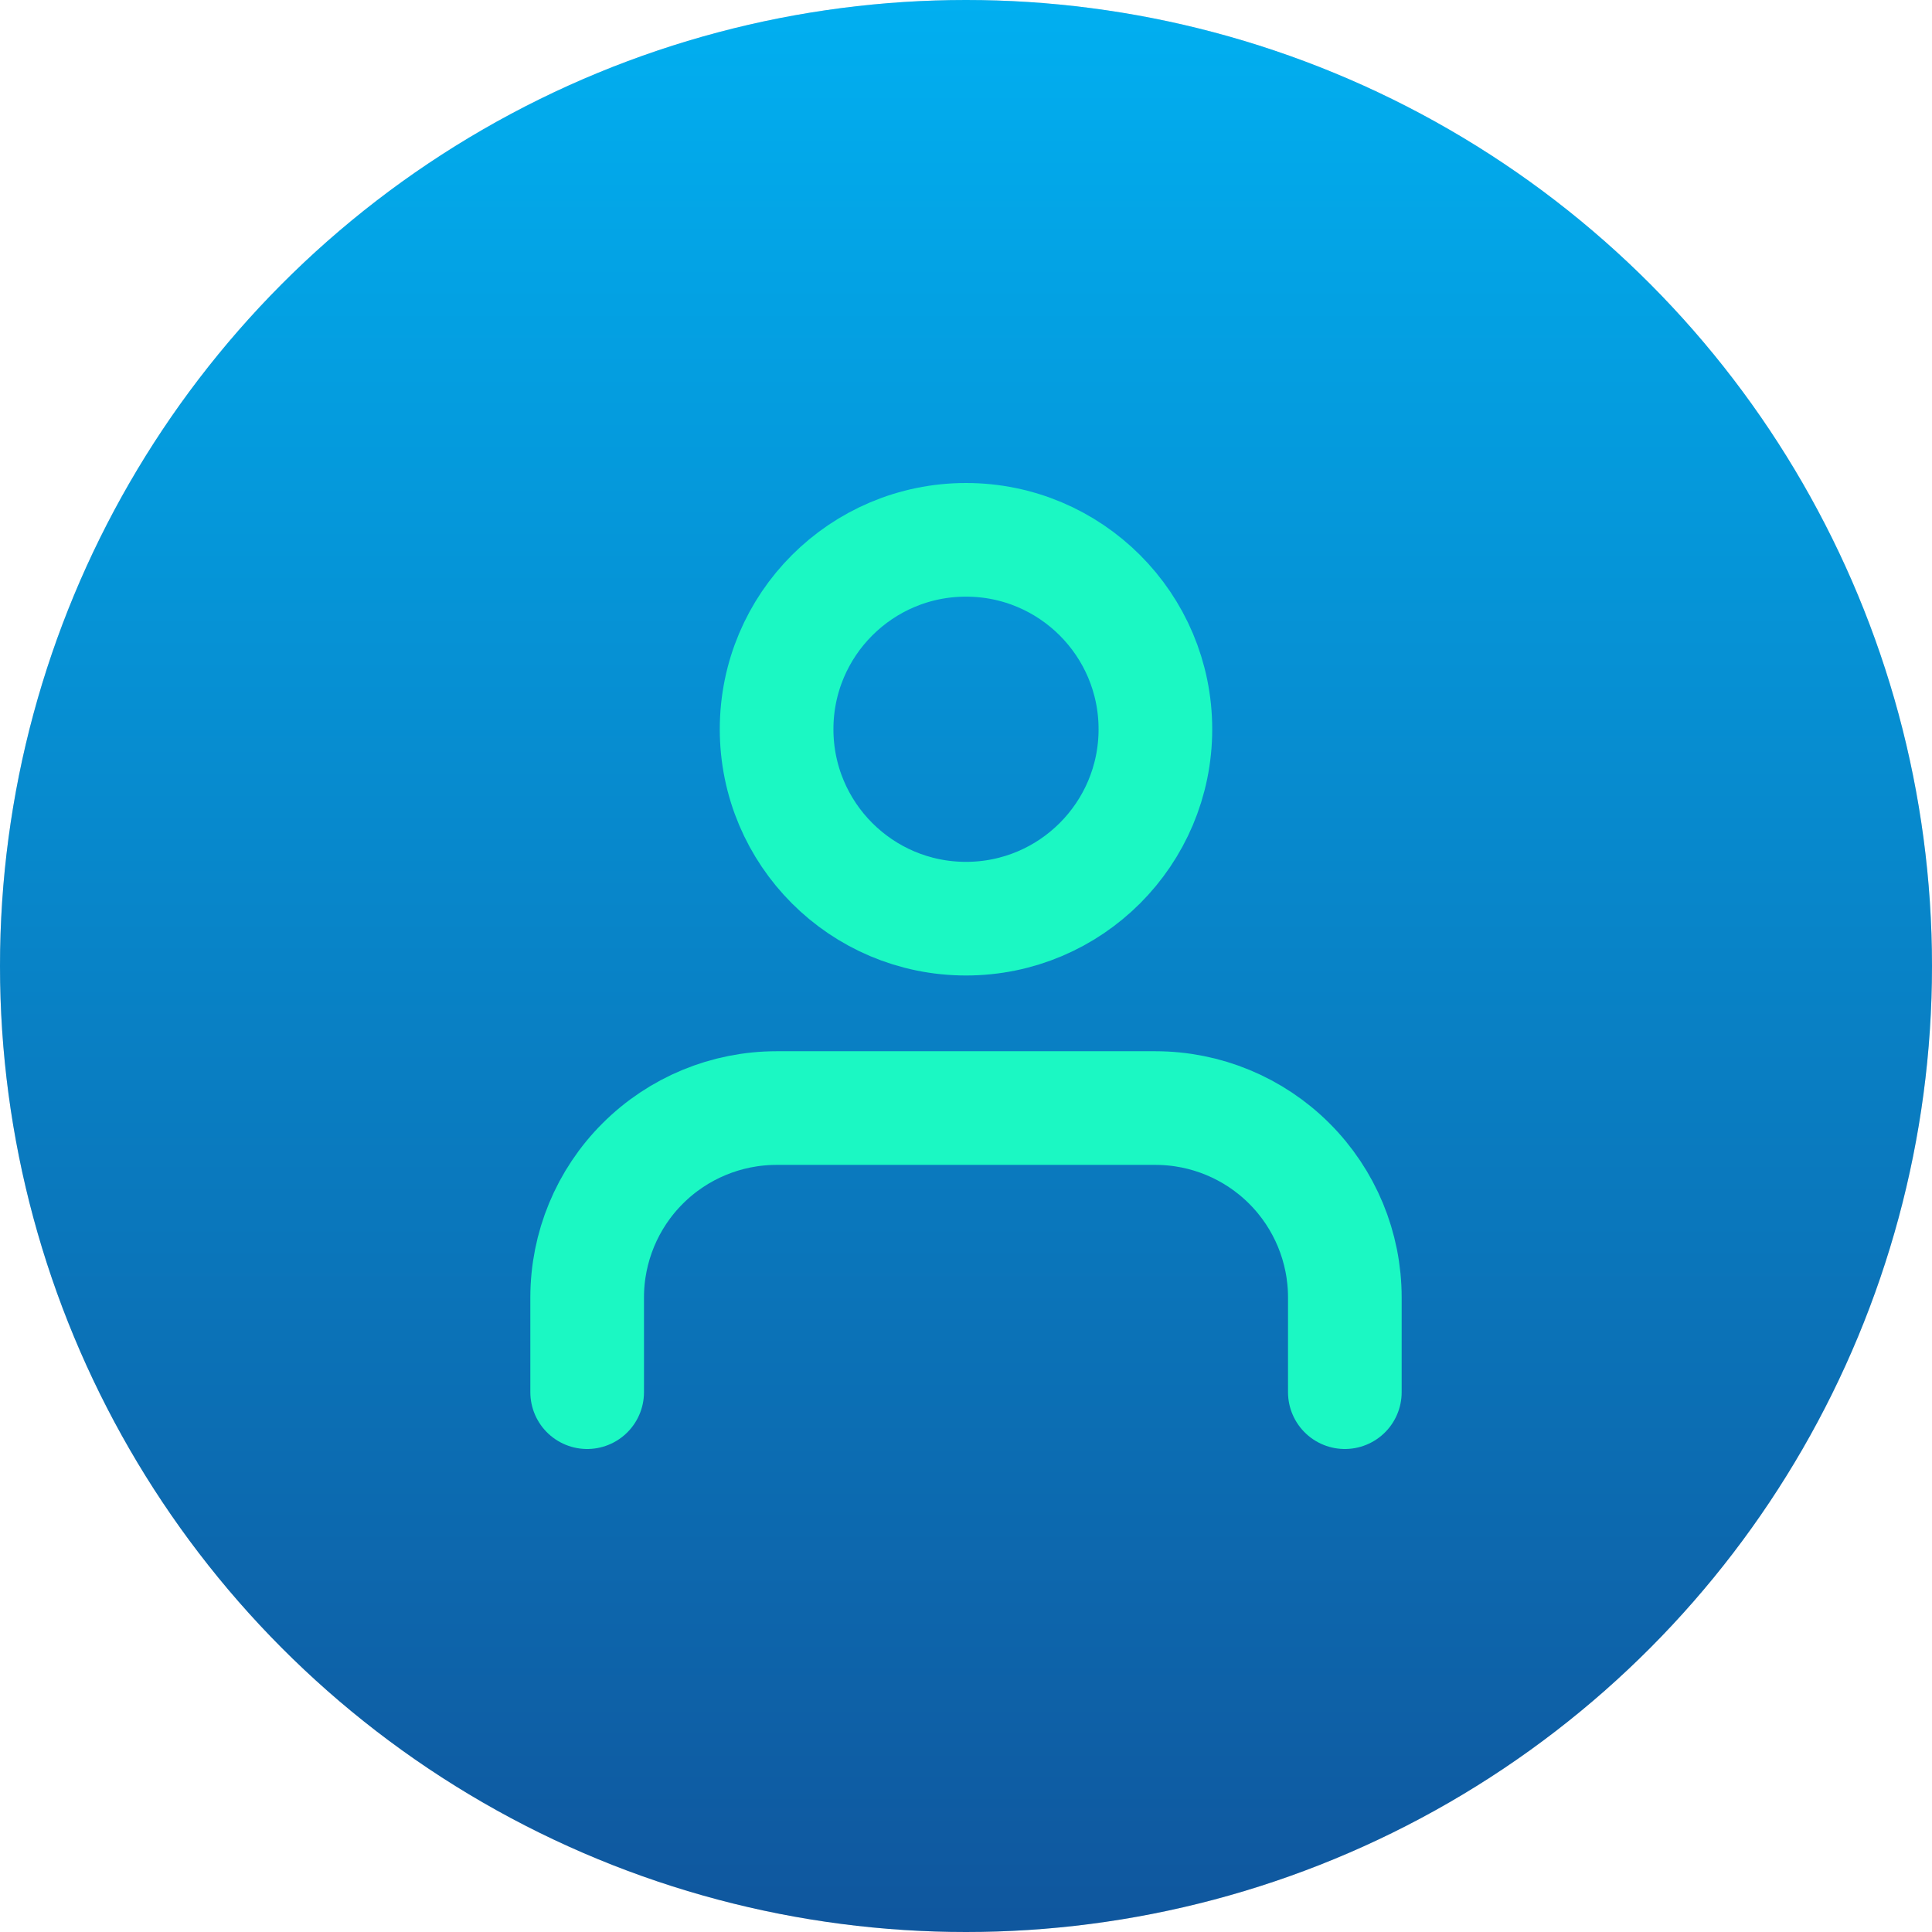
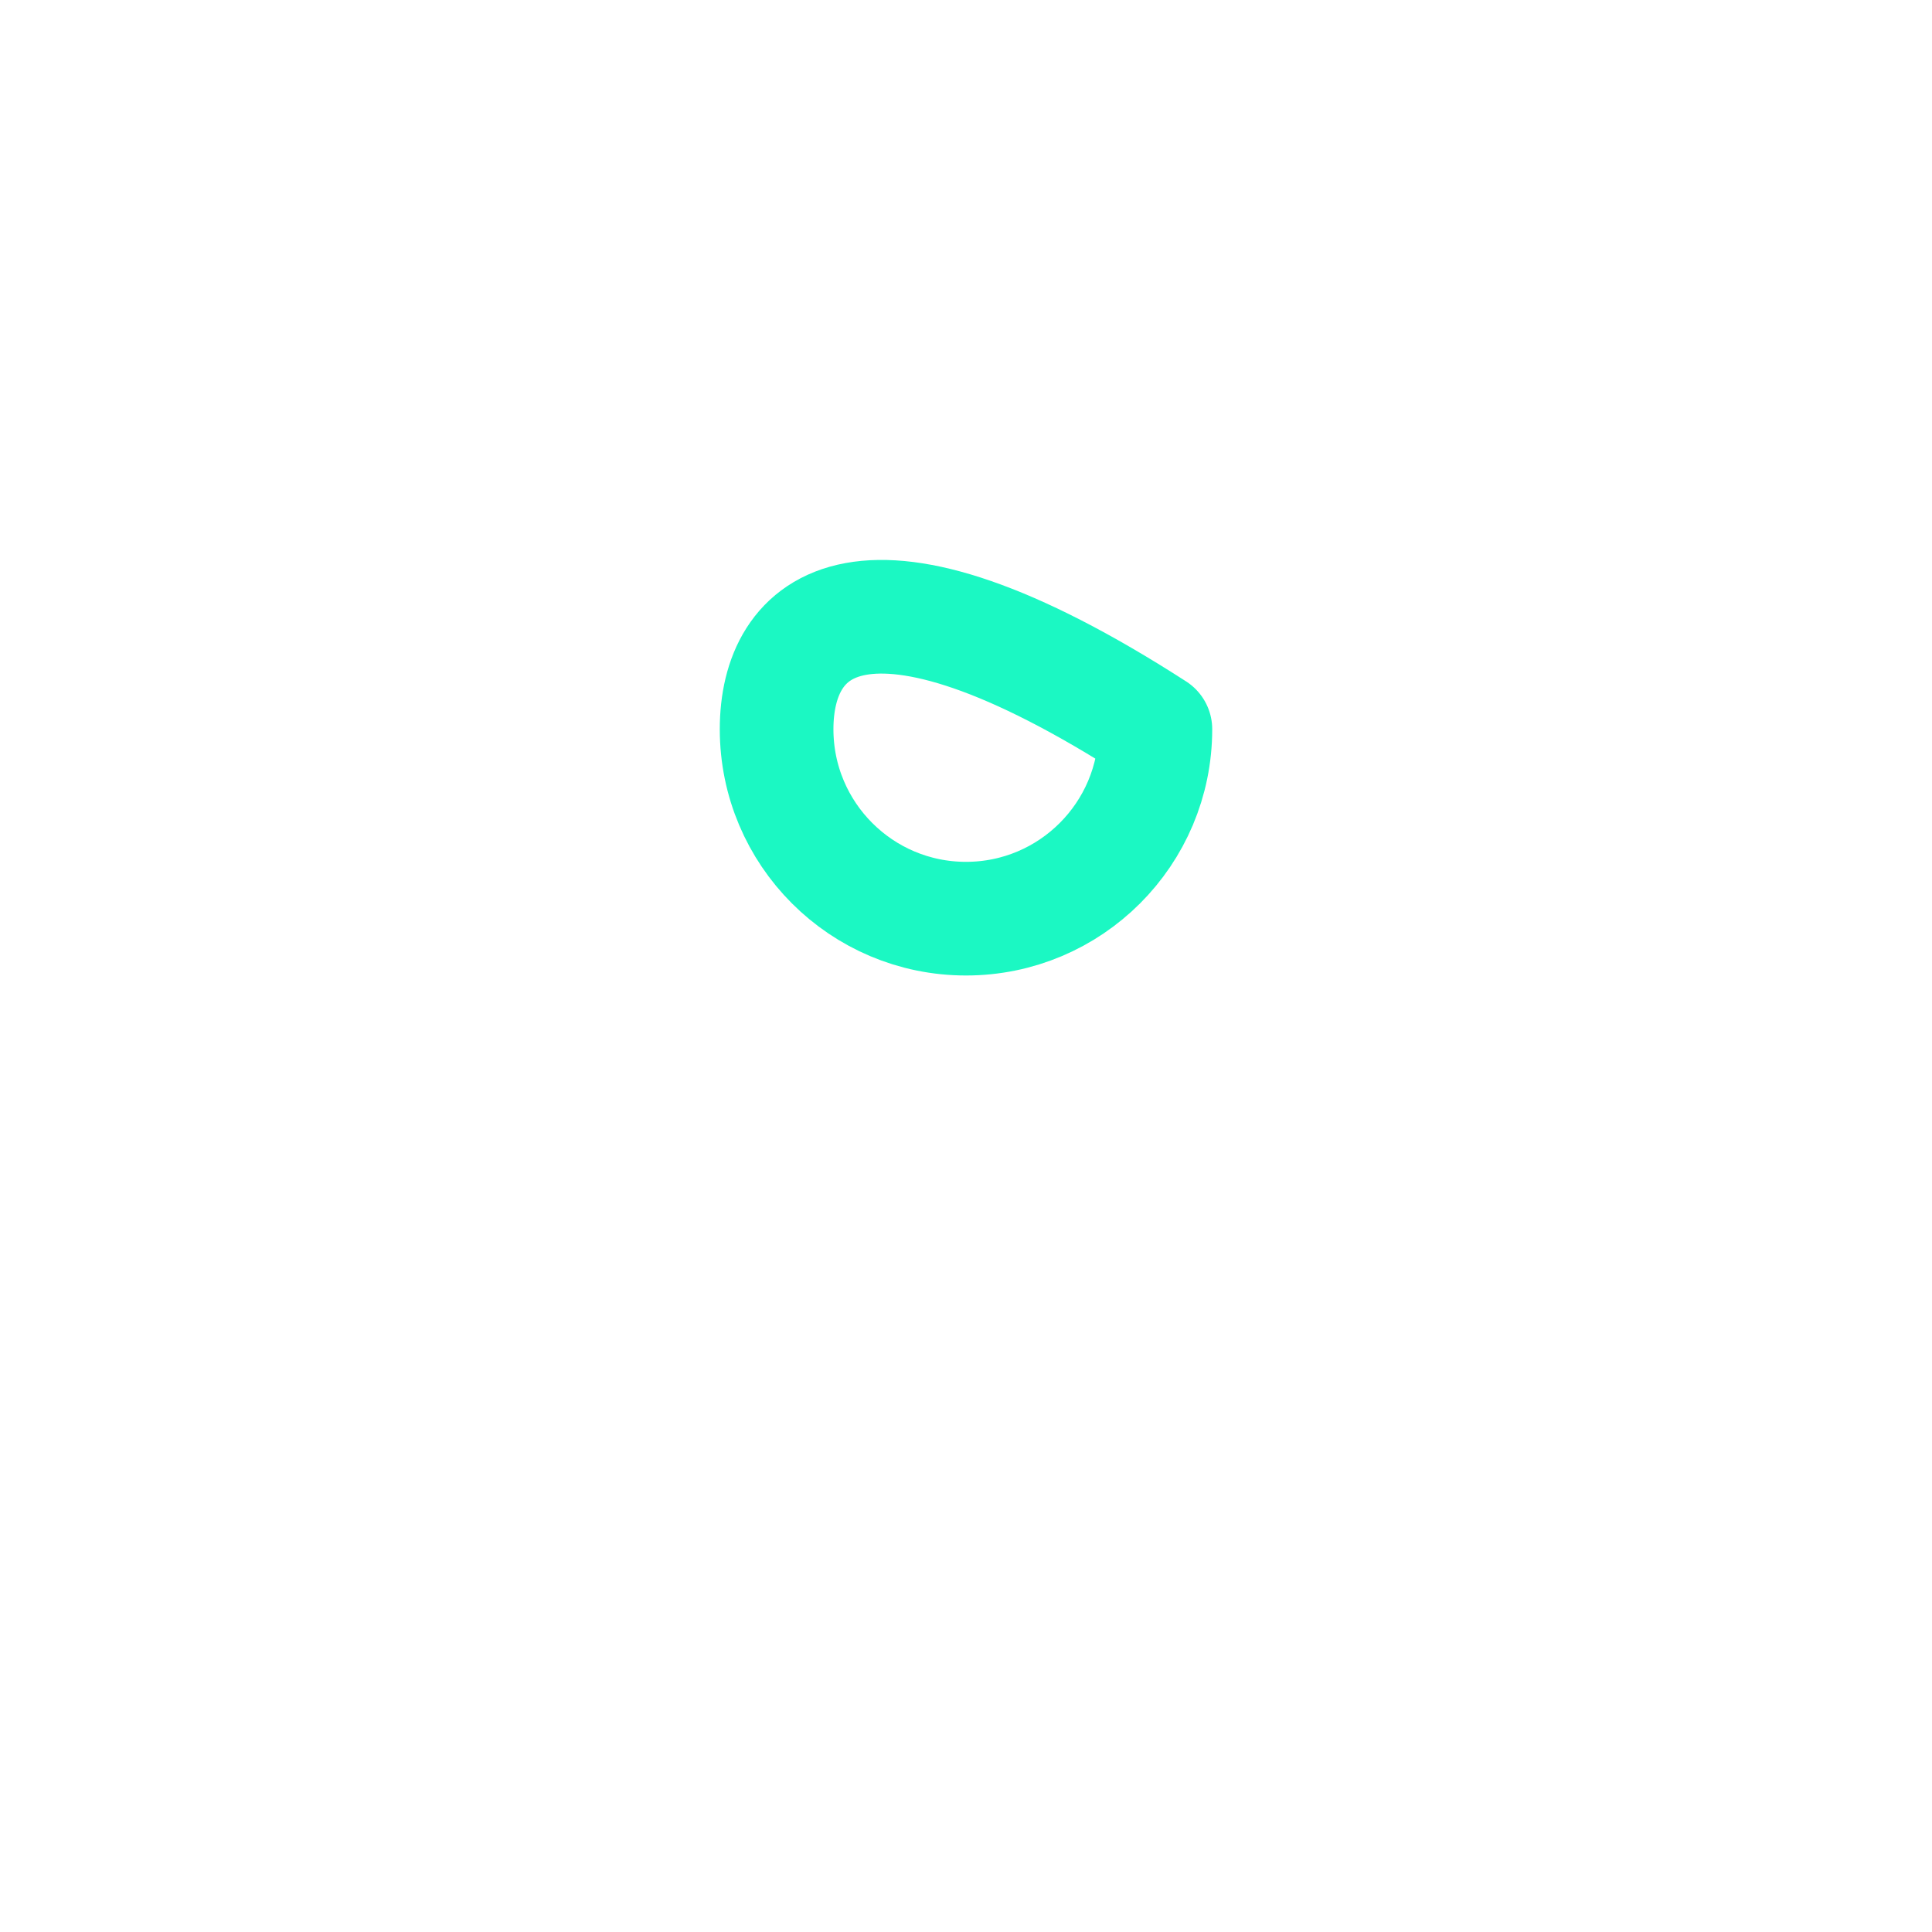
<svg xmlns="http://www.w3.org/2000/svg" width="34" height="34" viewBox="0 0 34 34" fill="none">
-   <circle cx="17" cy="17" r="17" fill="#D9D9D9" />
-   <circle cx="17" cy="17" r="17" fill="url(#paint0_linear_1_89)" />
-   <path d="M23.667 24.5V22.833C23.667 21.949 23.316 21.101 22.69 20.476C22.065 19.851 21.217 19.5 20.333 19.5H13.667C12.783 19.5 11.935 19.851 11.31 20.476C10.684 21.101 10.333 21.949 10.333 22.833V24.5" stroke="#1BF8C3" stroke-width="2" stroke-linecap="round" stroke-linejoin="round" />
-   <path d="M17 16.167C18.841 16.167 20.333 14.674 20.333 12.833C20.333 10.992 18.841 9.5 17 9.5C15.159 9.5 13.667 10.992 13.667 12.833C13.667 14.674 15.159 16.167 17 16.167Z" stroke="#1BF8C3" stroke-width="2" stroke-linecap="round" stroke-linejoin="round" />
+   <path d="M17 16.167C18.841 16.167 20.333 14.674 20.333 12.833C15.159 9.5 13.667 10.992 13.667 12.833C13.667 14.674 15.159 16.167 17 16.167Z" stroke="#1BF8C3" stroke-width="2" stroke-linecap="round" stroke-linejoin="round" />
  <defs>
    <linearGradient id="paint0_linear_1_89" x1="17" y1="0" x2="17" y2="49.5" gradientUnits="userSpaceOnUse">
      <stop stop-color="#01AFF0" />
      <stop offset="1" stop-color="#162E78" />
    </linearGradient>
  </defs>
</svg>